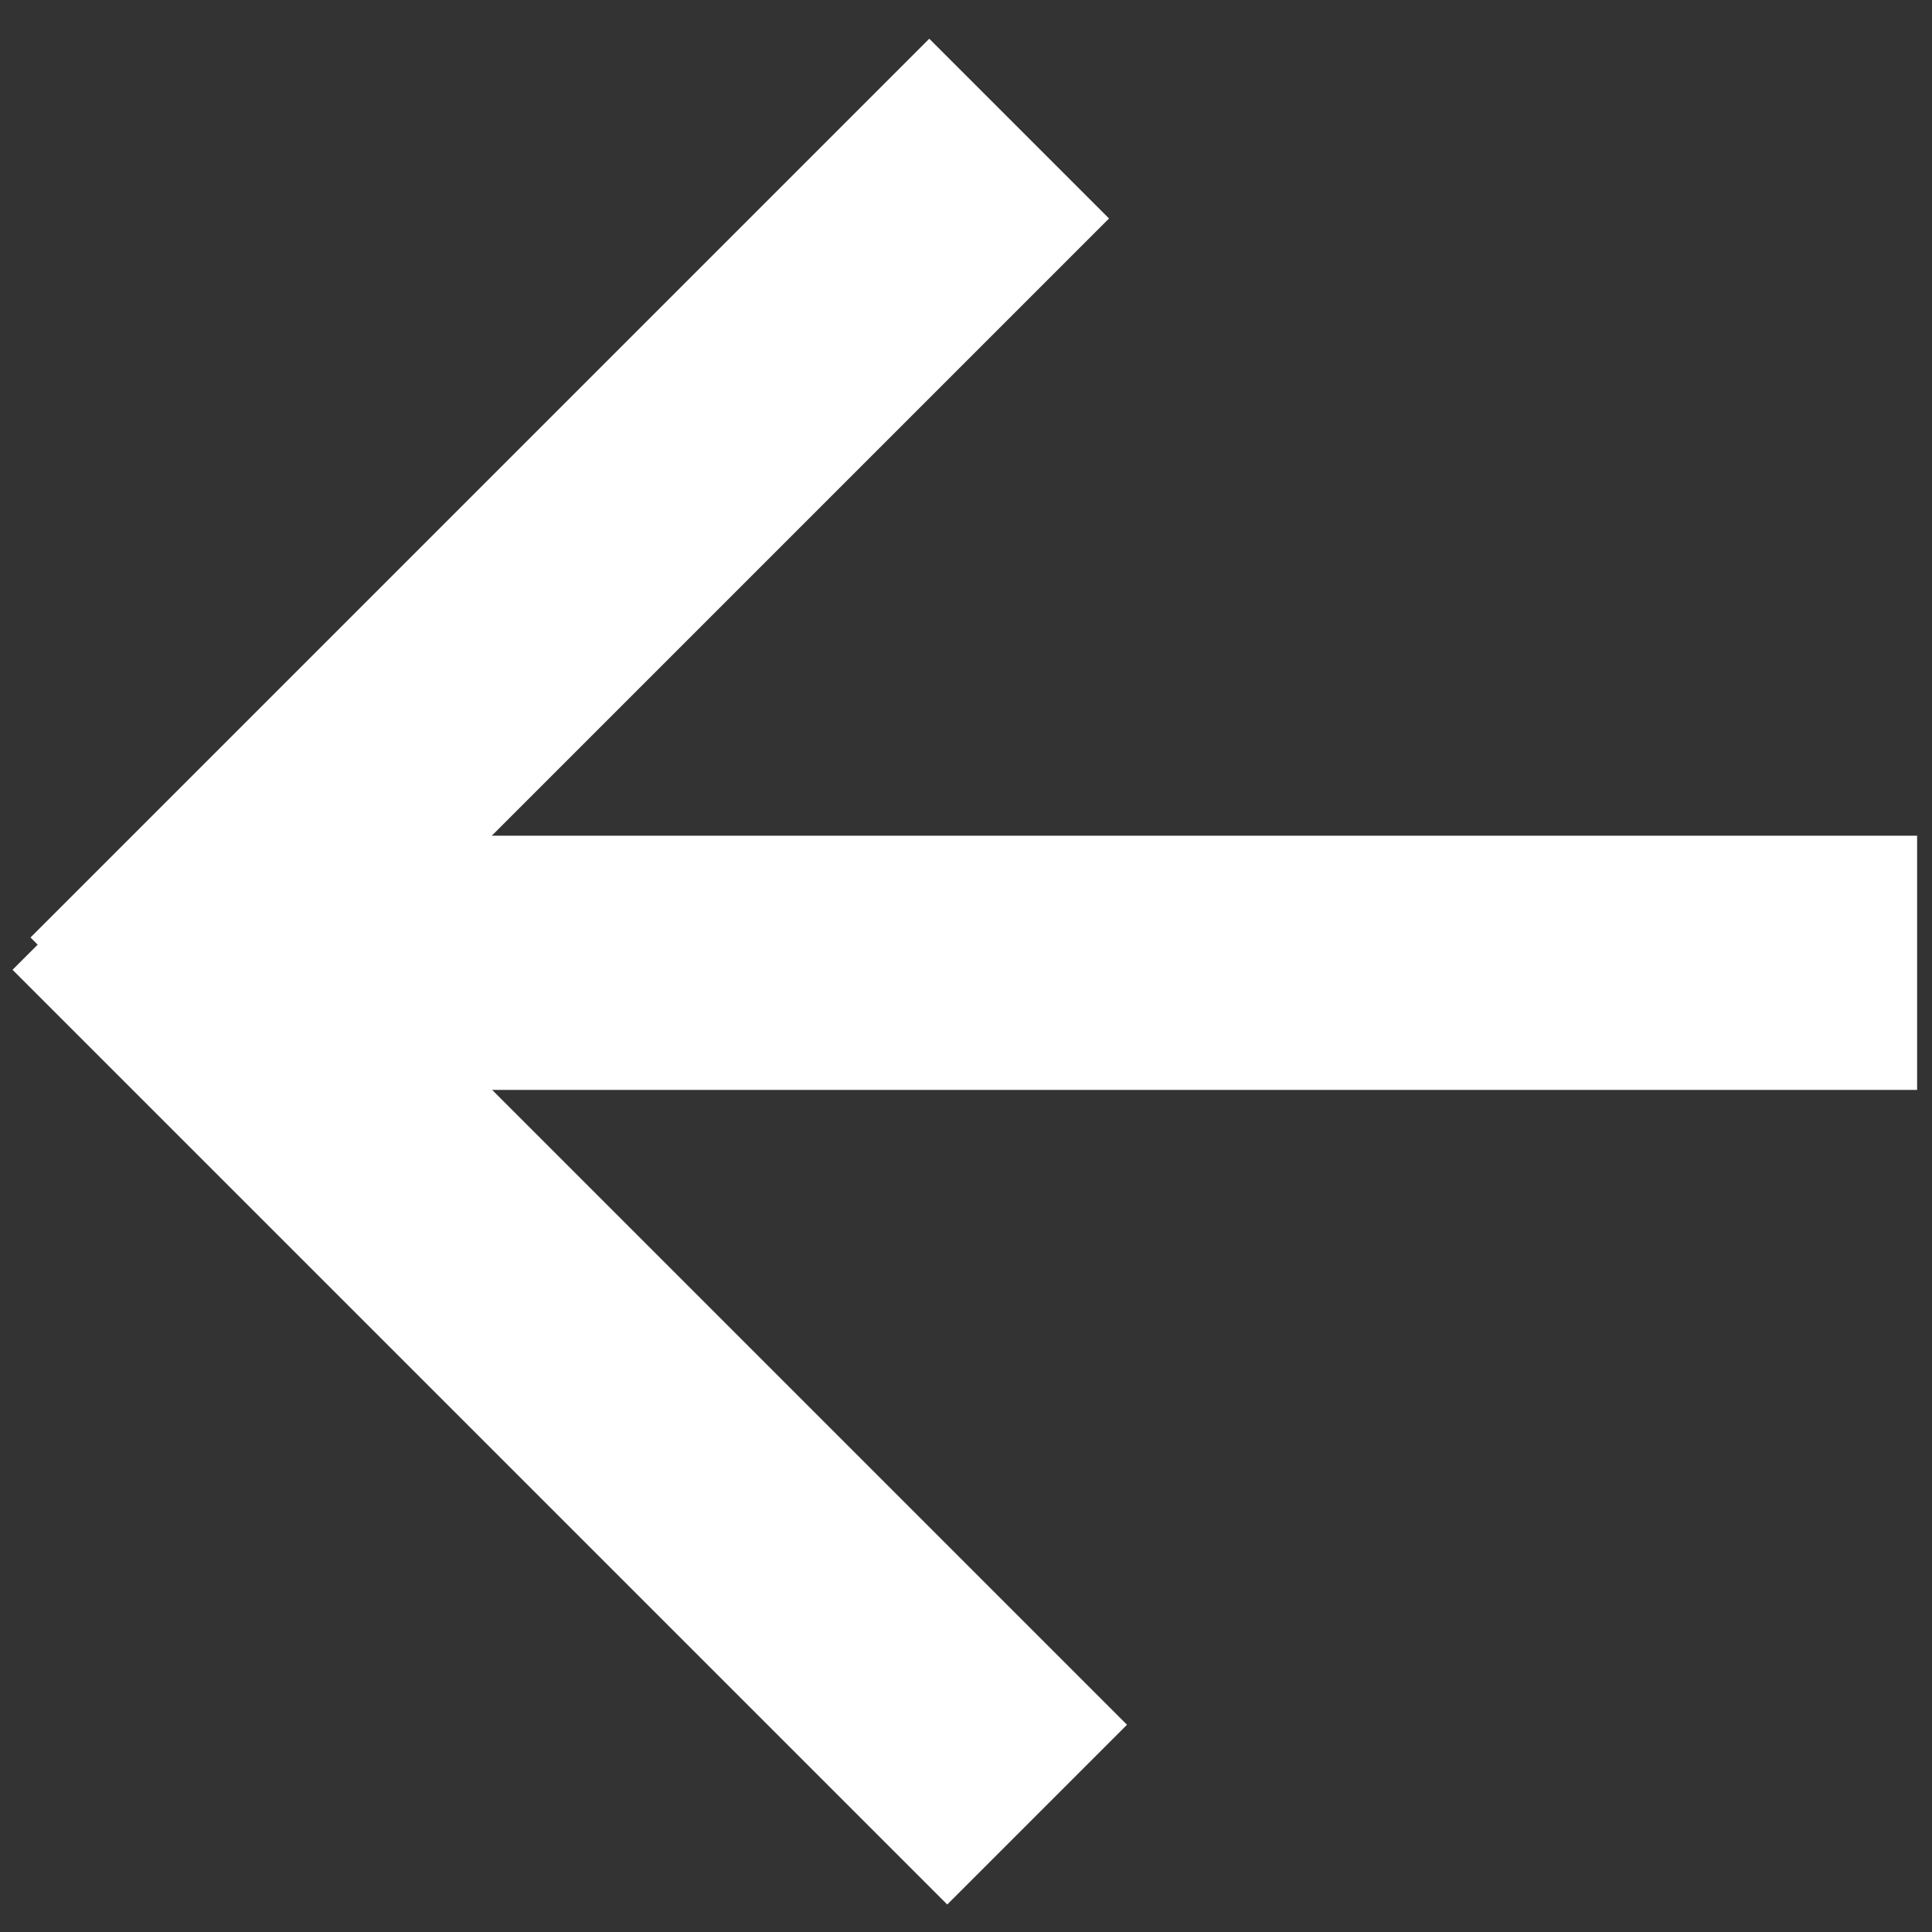
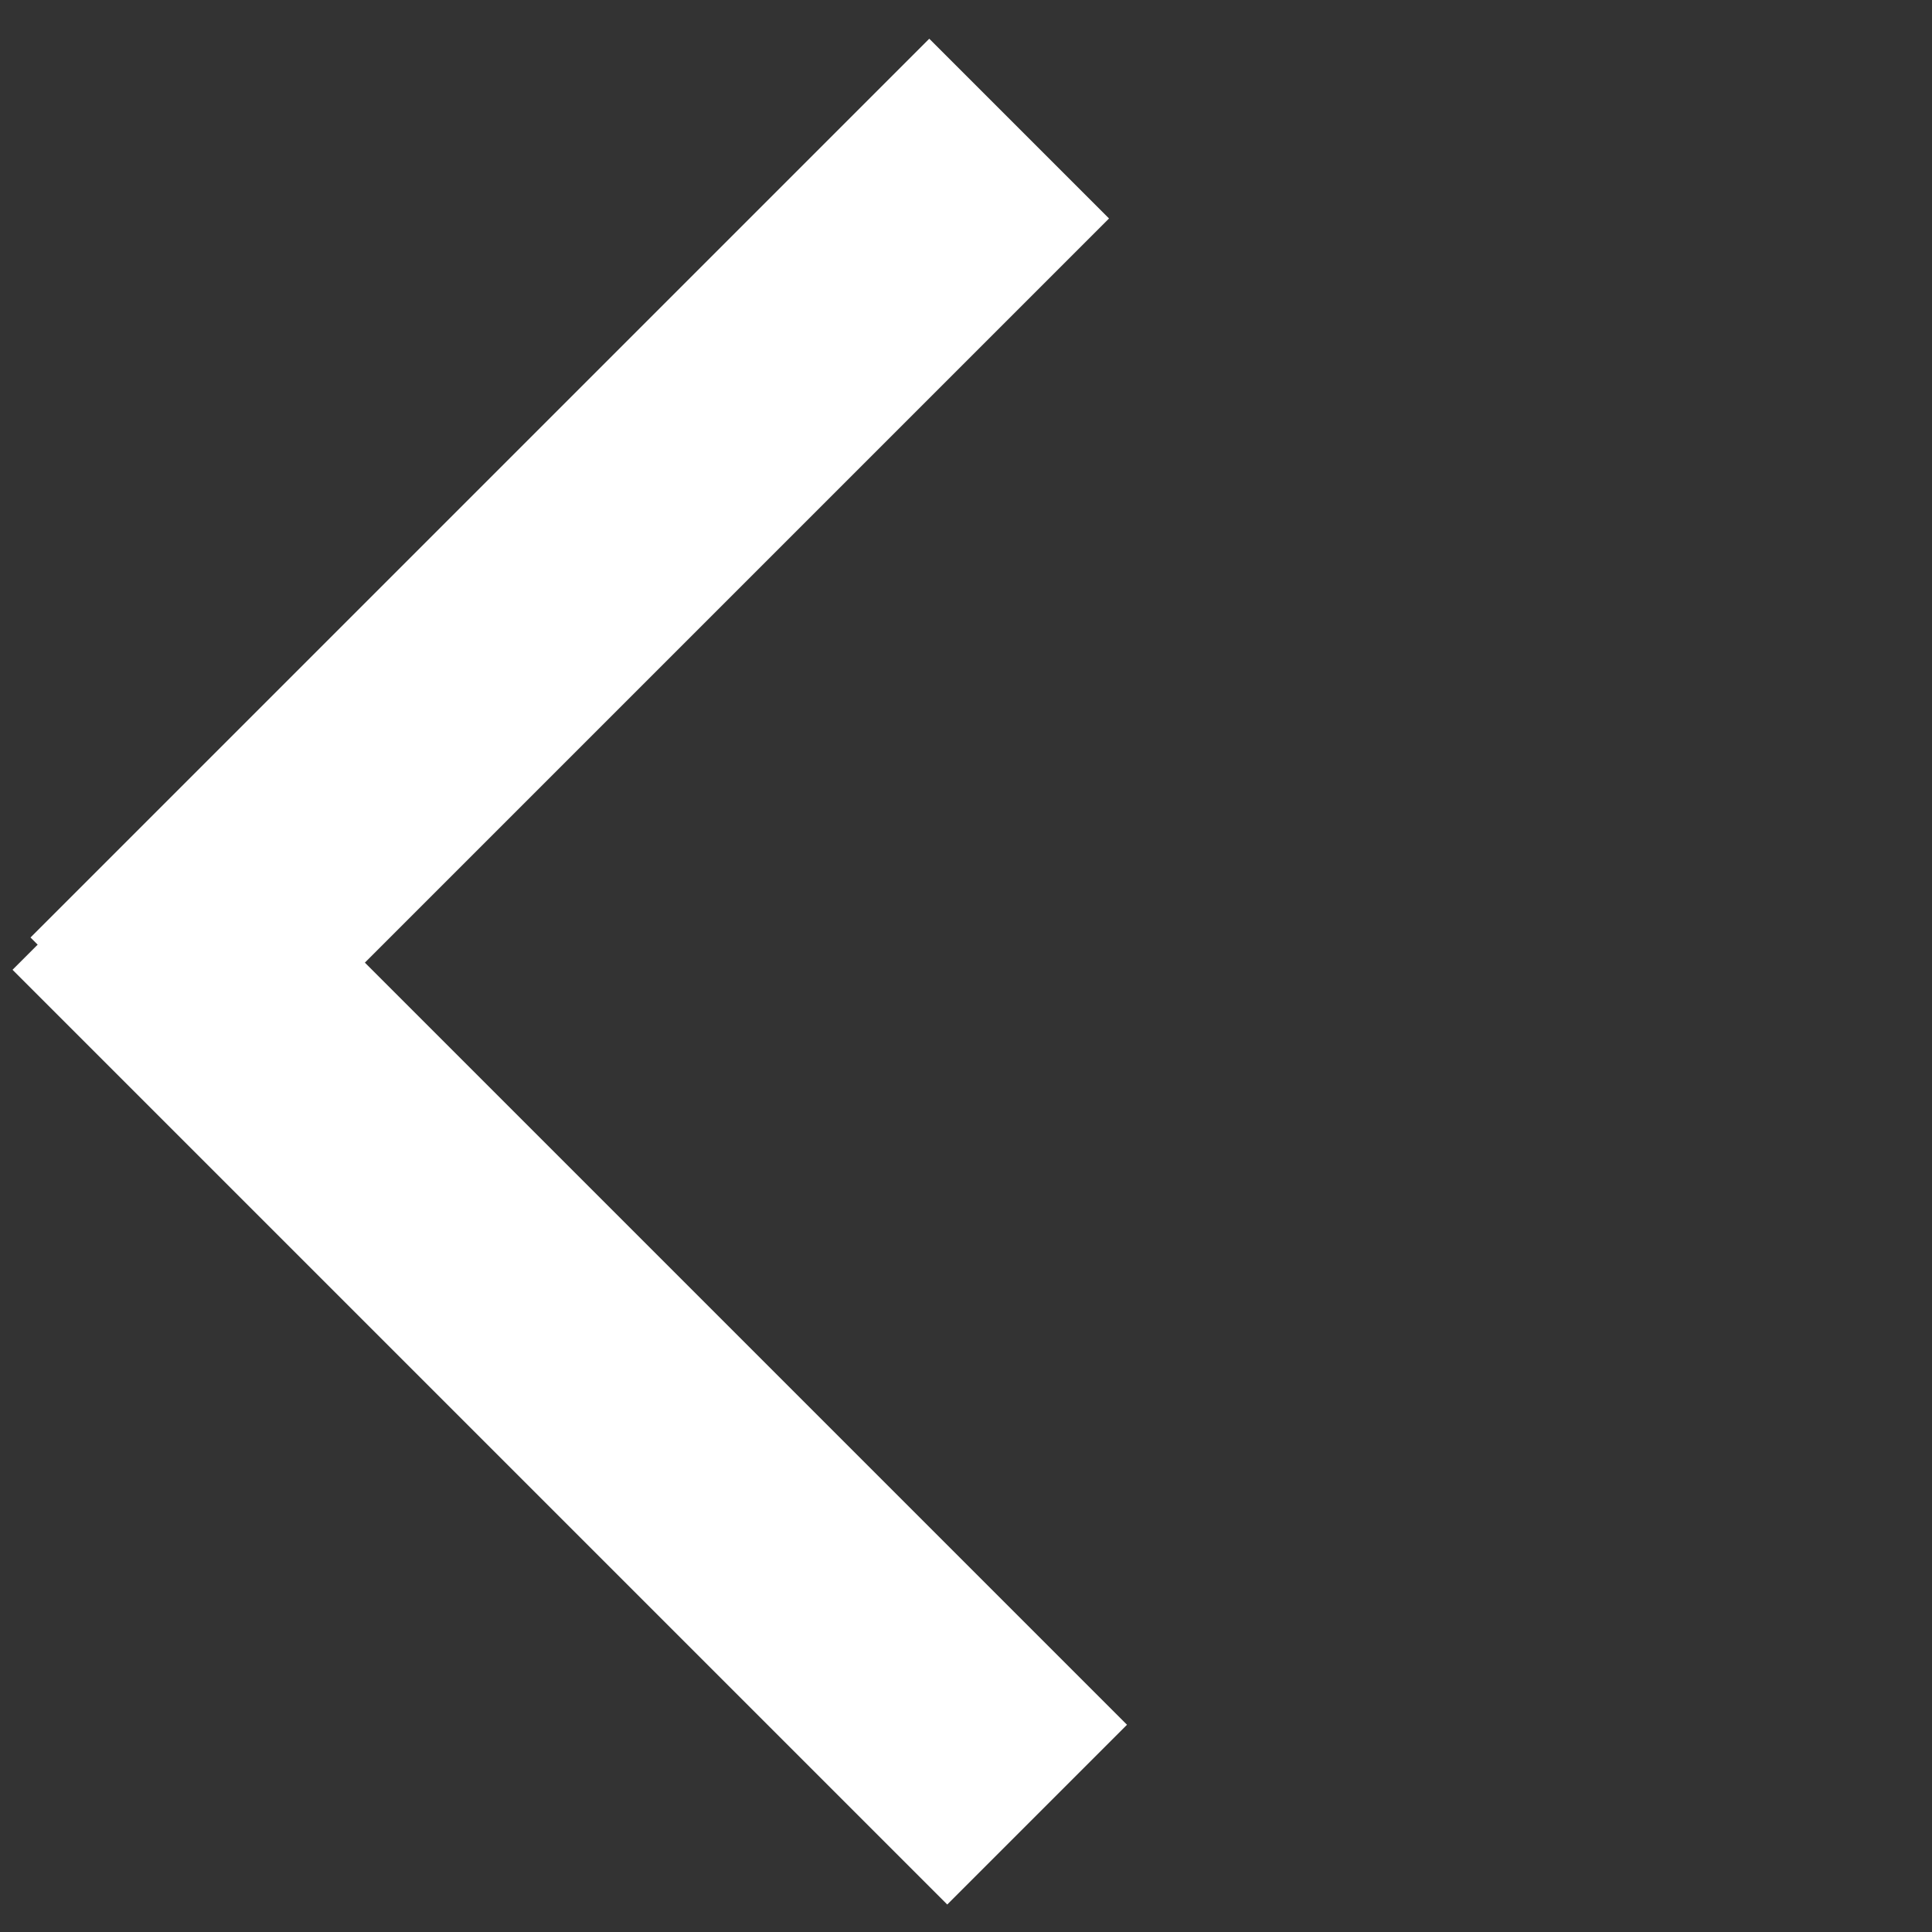
<svg xmlns="http://www.w3.org/2000/svg" width="38px" height="38px" viewBox="0 0 38 38" version="1.1">
  <rect x="0" y="0" width="38" height="38" fill="#333333" stroke="none" />
  <title>Group 2</title>
  <desc>Created with Sketch.</desc>
  <g id="Page-1" stroke="none" stroke-width="1" fill="none" fill-rule="evenodd" stroke-linecap="square">
    <g id="Homepage" transform="translate(-649, -920)" fill-rule="nonzero" stroke="#FFFFFF" stroke-width="5">
      <g id="Group-2" transform="translate(668.146, 938.646) scale(-1, 1) rotate(45) translate(-668.146, -938.646) translate(656.146, 926.646)">
        <path d="M12.468,-8.76 L12.468,11.24" id="Line-13" transform="translate(12.468, 1.24) rotate(90) translate(-12.468, -1.24) " />
        <path d="M23.167,1.439 L23.167,22.439" id="Line-13" />
-         <path d="M20.148,4.264 L0.849,23.563" id="Line" />
      </g>
    </g>
  </g>
</svg>